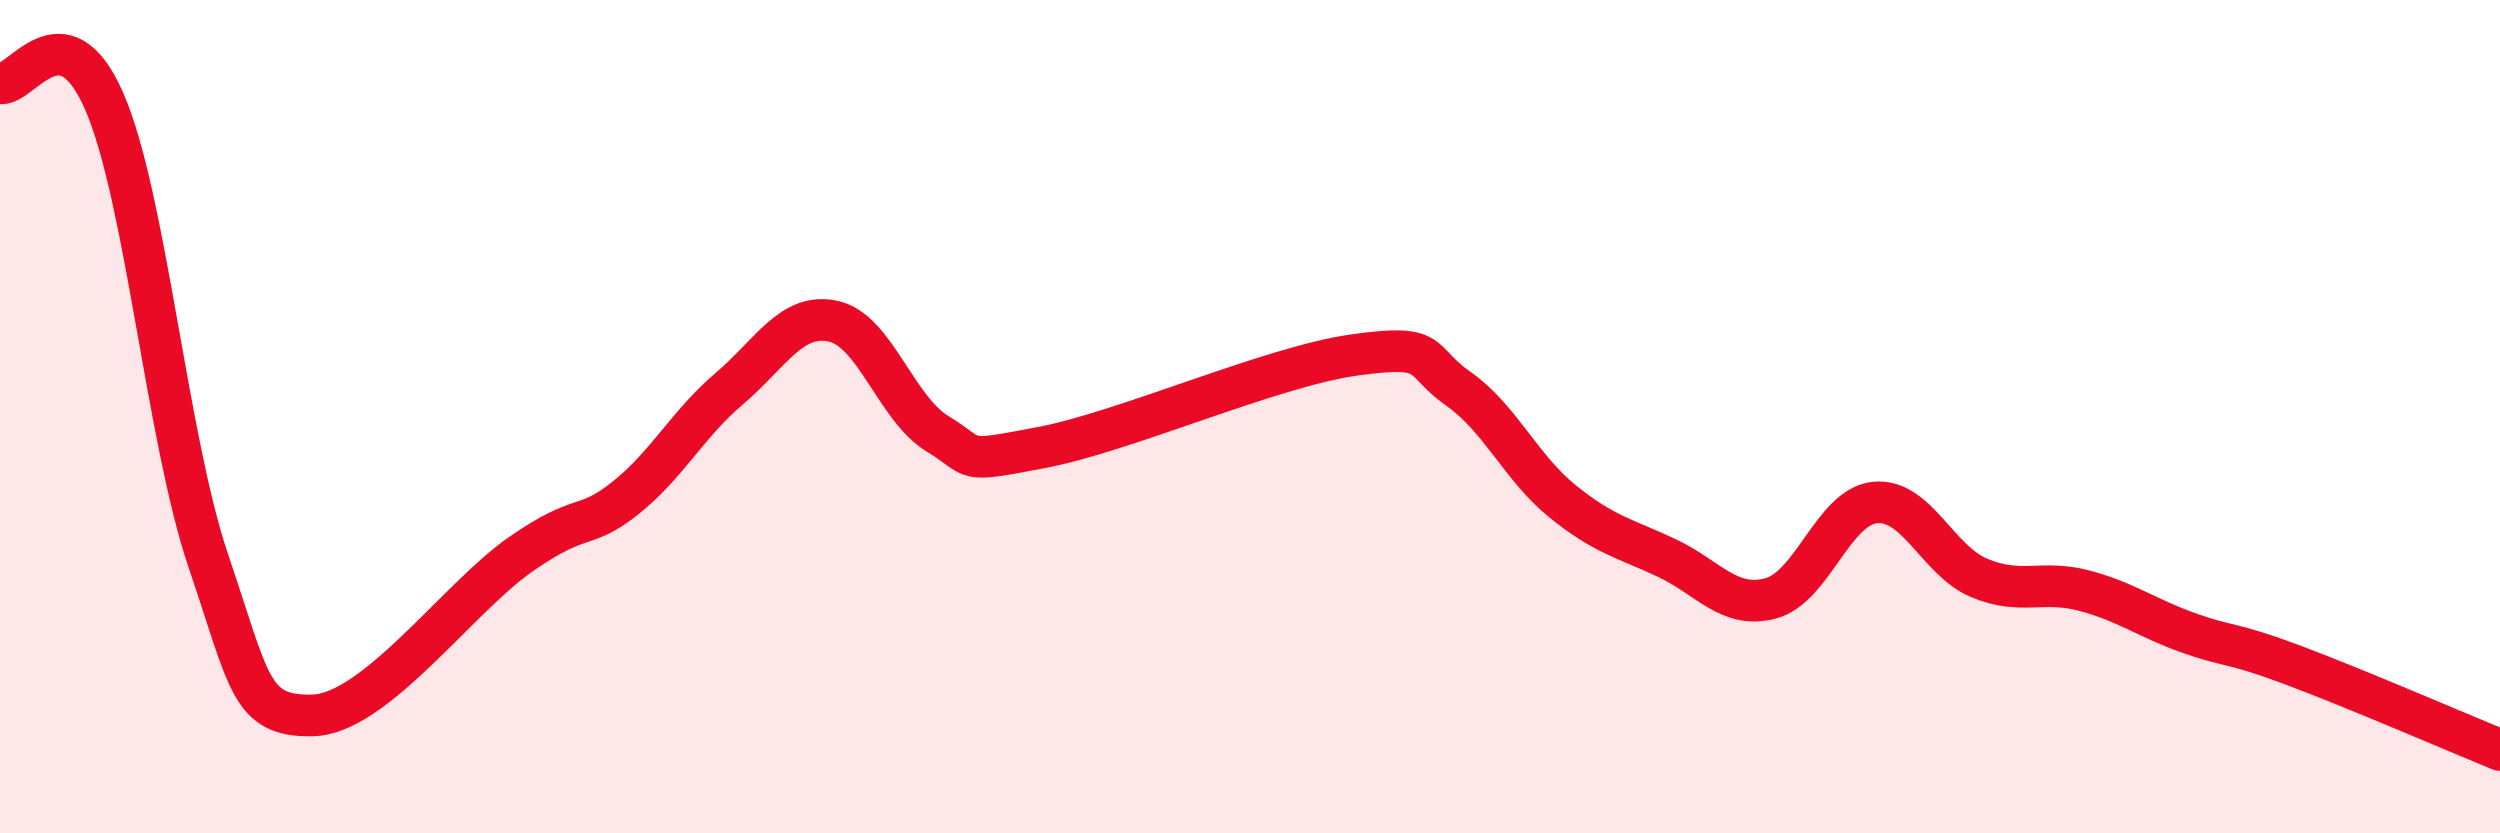
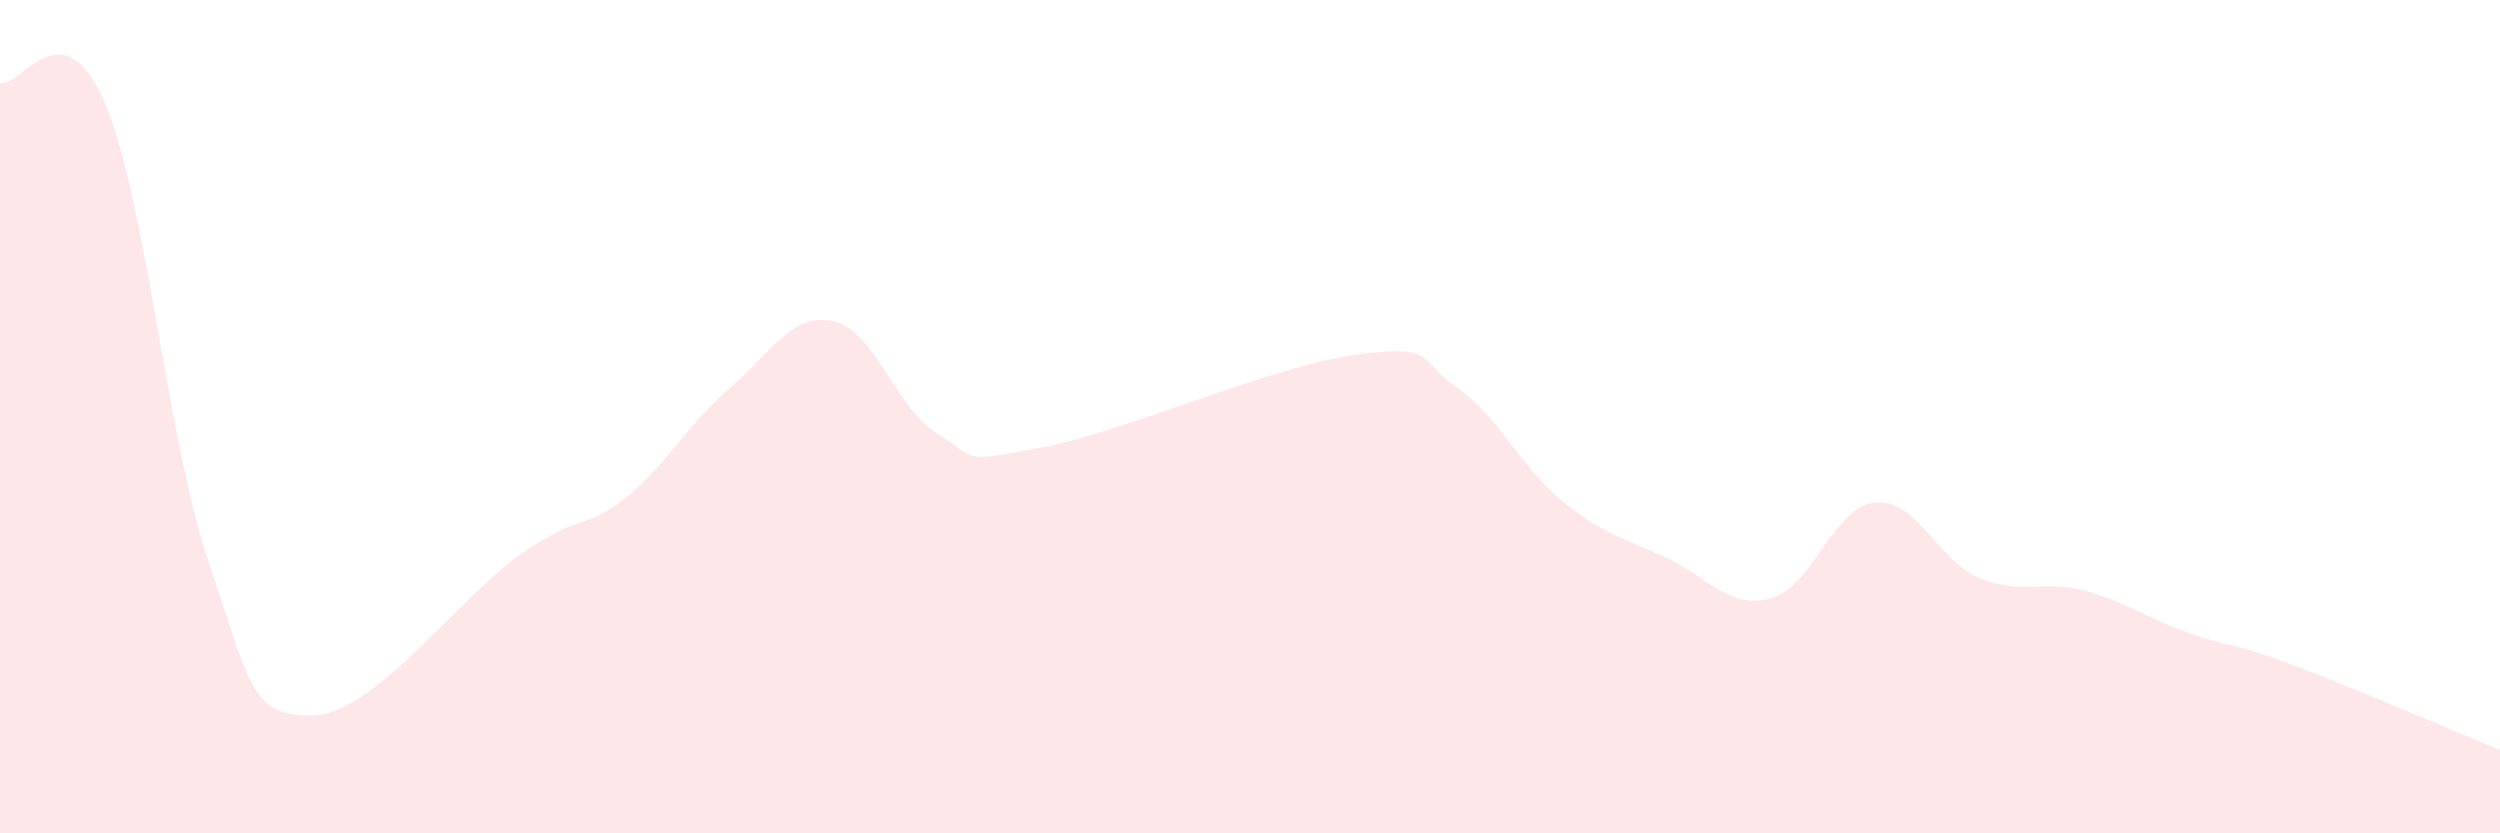
<svg xmlns="http://www.w3.org/2000/svg" width="60" height="20" viewBox="0 0 60 20">
  <path d="M 0,2 C 0.5,2.09 1.5,0.14 2.5,2.43 C 3.5,4.72 4,10.51 5,13.46 C 6,16.41 6,17.2 7.5,17.17 C 9,17.14 11,14.34 12.5,13.3 C 14,12.26 14,12.75 15,11.96 C 16,11.17 16.5,10.18 17.5,9.33 C 18.5,8.48 19,7.49 20,7.71 C 21,7.93 21.5,9.8 22.5,10.41 C 23.5,11.02 23,11.12 25,10.74 C 27,10.36 30.5,8.8 32.5,8.52 C 34.5,8.24 34,8.63 35,9.33 C 36,10.03 36.5,11.22 37.5,12.03 C 38.5,12.84 39,12.92 40,13.39 C 41,13.86 41.5,14.63 42.5,14.36 C 43.5,14.09 44,12.16 45,12.06 C 46,11.96 46.5,13.45 47.5,13.87 C 48.5,14.29 49,13.91 50,14.17 C 51,14.43 51.5,14.82 52.5,15.18 C 53.5,15.54 53.5,15.39 55,15.95 C 56.5,16.51 59,17.59 60,18L60 20L0 20Z" fill="#EB0A25" opacity="0.1" stroke-linecap="round" stroke-linejoin="round" />
-   <path d="M 0,2 C 0.5,2.09 1.5,0.14 2.5,2.43 C 3.5,4.72 4,10.51 5,13.46 C 6,16.41 6,17.2 7.5,17.17 C 9,17.14 11,14.34 12.5,13.3 C 14,12.26 14,12.75 15,11.96 C 16,11.17 16.5,10.18 17.5,9.33 C 18.5,8.48 19,7.49 20,7.71 C 21,7.93 21.5,9.8 22.5,10.41 C 23.5,11.02 23,11.12 25,10.74 C 27,10.36 30.5,8.8 32.5,8.52 C 34.5,8.24 34,8.63 35,9.33 C 36,10.03 36.5,11.22 37.5,12.03 C 38.5,12.84 39,12.92 40,13.39 C 41,13.86 41.5,14.63 42.5,14.36 C 43.5,14.09 44,12.16 45,12.06 C 46,11.96 46.5,13.45 47.5,13.87 C 48.5,14.29 49,13.91 50,14.17 C 51,14.43 51.5,14.82 52.5,15.18 C 53.5,15.54 53.5,15.39 55,15.95 C 56.5,16.51 59,17.59 60,18" stroke="#EB0A25" stroke-width="1" fill="none" stroke-linecap="round" stroke-linejoin="round" />
</svg>